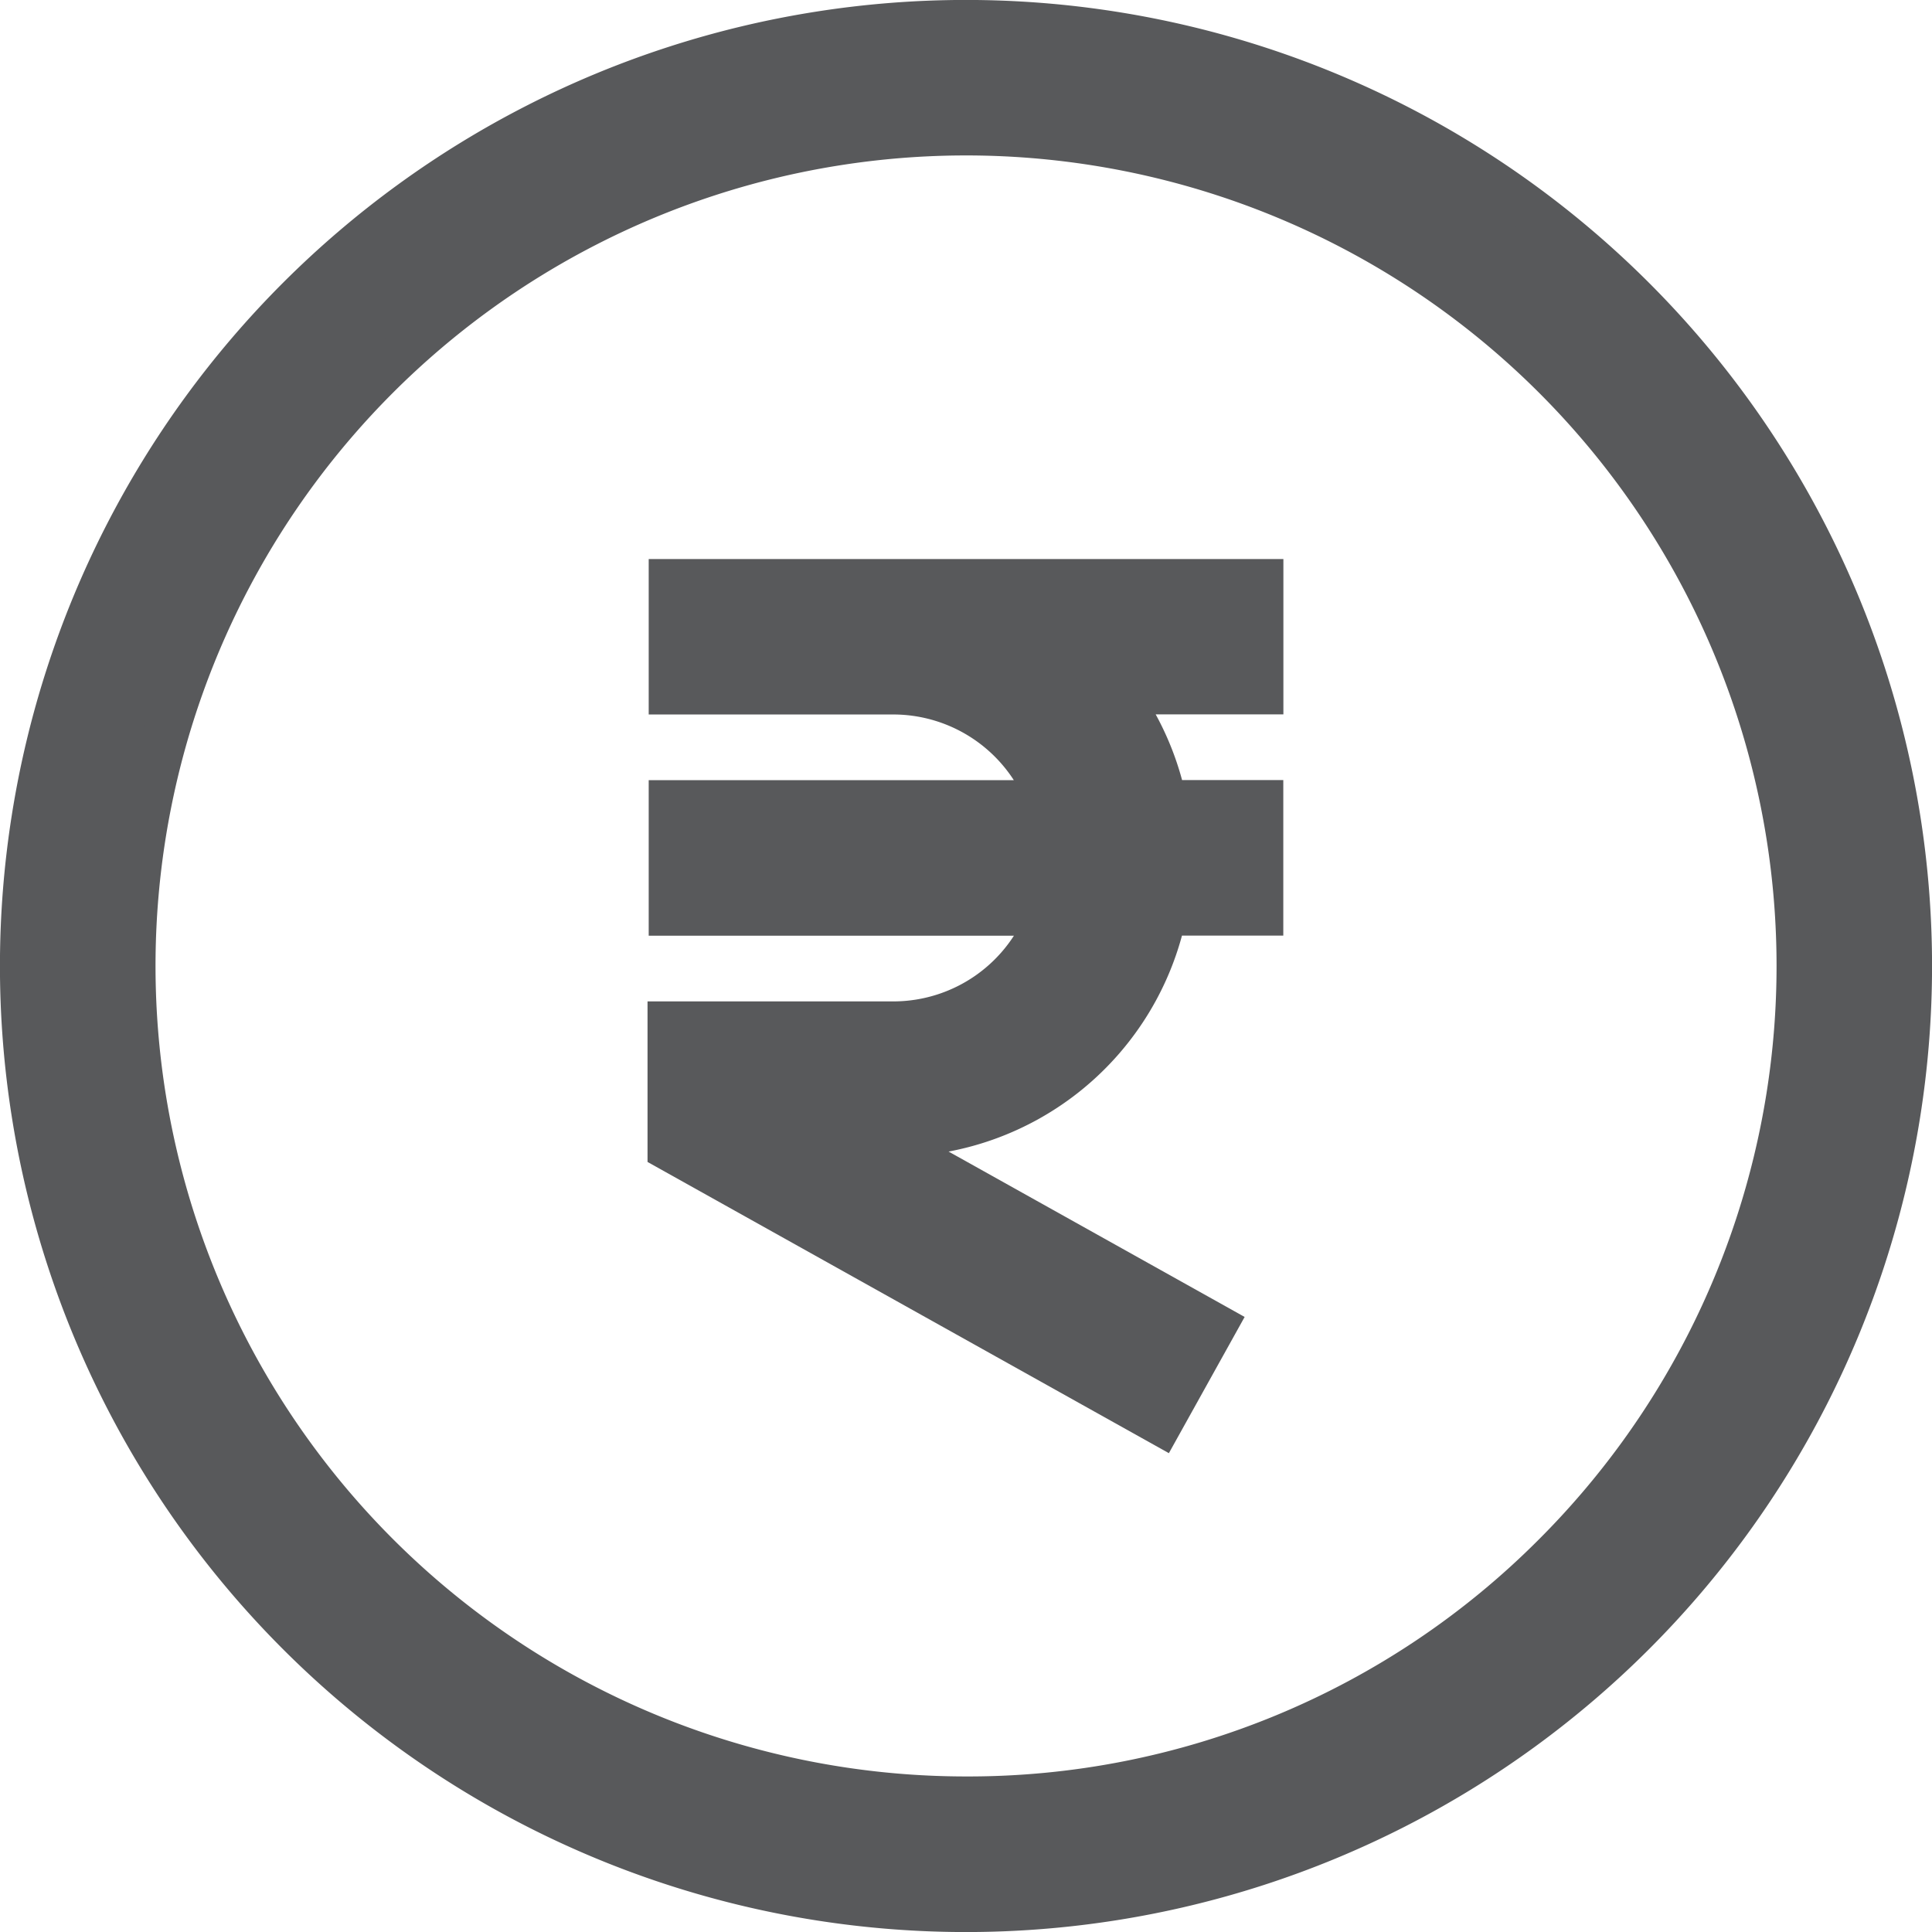
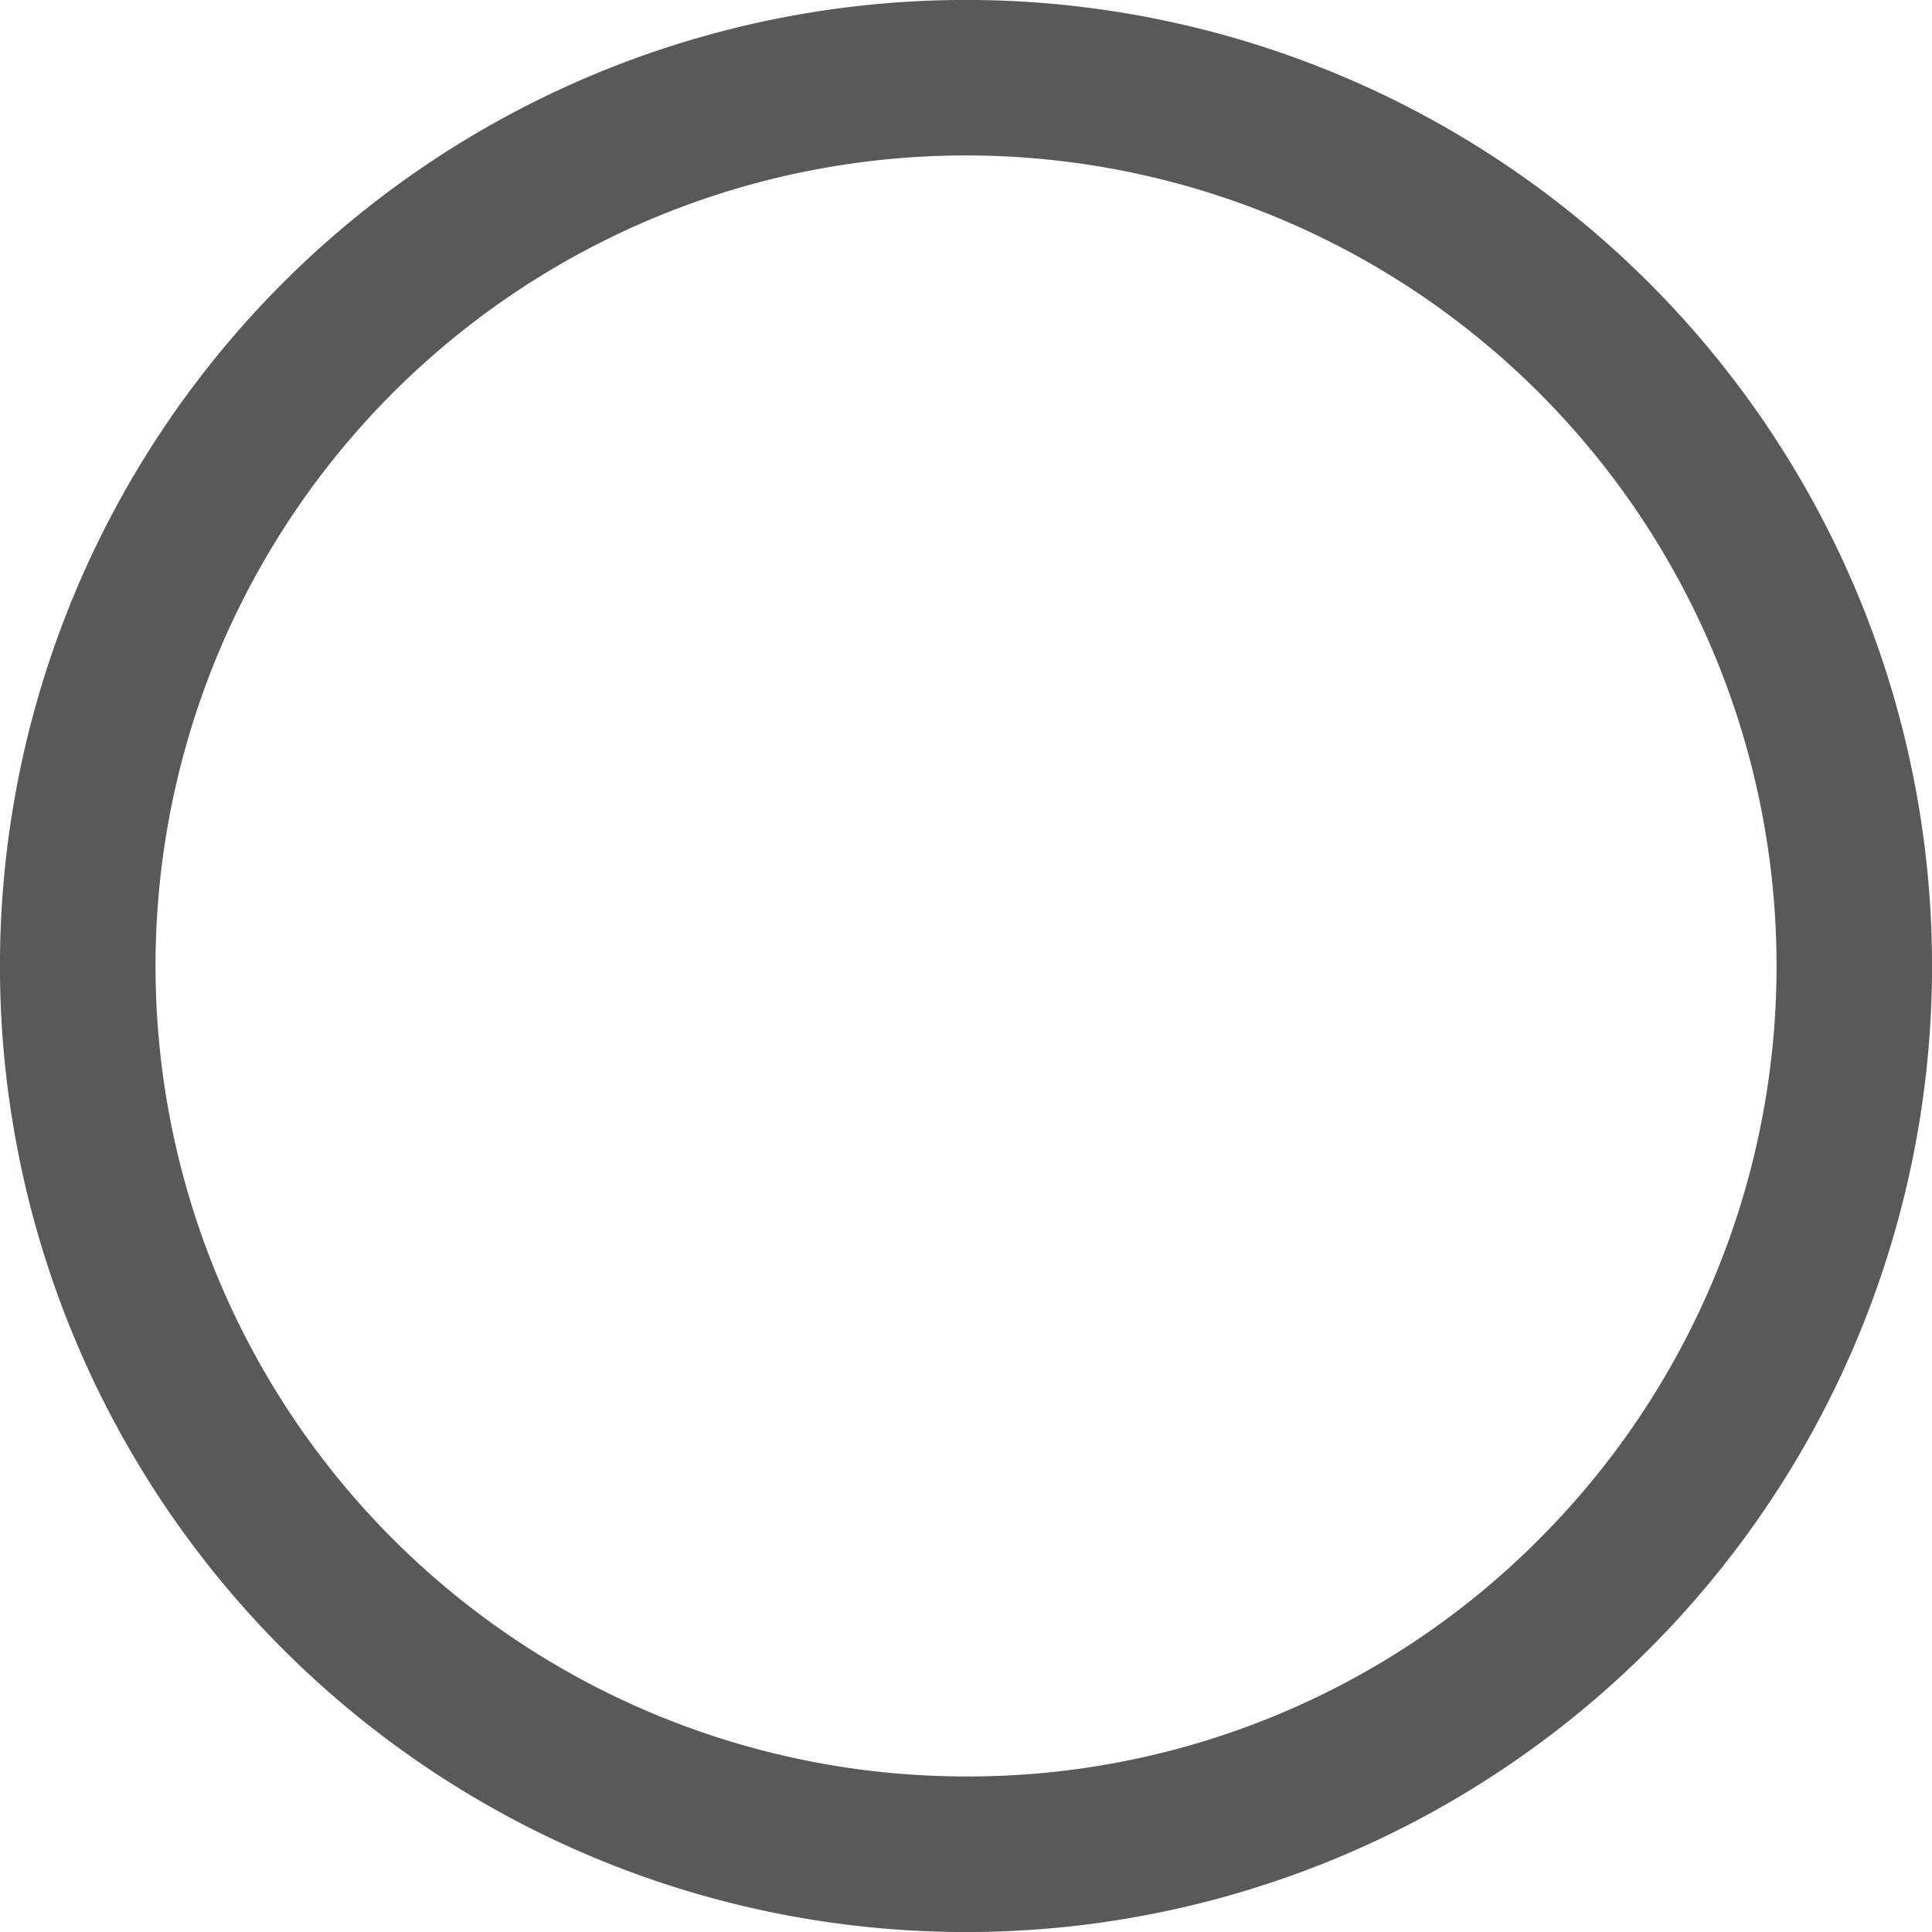
<svg xmlns="http://www.w3.org/2000/svg" width="21.5" height="21.5">
  <g id="Group_13170" data-name="Group 13170" transform="translate(-882.75 -3327.75)">
    <g id="Group_13165" data-name="Group 13165" transform="translate(883 3328)" fill="#58595b" stroke="#58595b" stroke-linecap="round" stroke-width=".5">
      <path id="Path_22159" data-name="Path 22159" d="M17.925 3.075a10.5 10.5 0 00-14.85 14.85 10.5 10.5 0 0014.85-14.85zM10.5 19.769A9.27 9.27 0 013.945 3.945a9.27 9.27 0 0113.11 13.11 9.211 9.211 0 01-6.555 2.714z" />
-       <path id="Path_22160" data-name="Path 22160" d="M16.349 17.168l-3.811-2.129h.242a3.081 3.081 0 003.014-2.461h1.075v-1.231h-1.074a3.07 3.07 0 00-.554-1.231h1.629V8.887h-6.563v1.23h2.473a1.849 1.849 0 011.74 1.231h-4.213v1.231h4.214a1.849 1.849 0 01-1.74 1.231h-2.487v1.39l5.455 3.047z" transform="translate(-3.088 -2.666)" />
    </g>
  </g>
</svg>